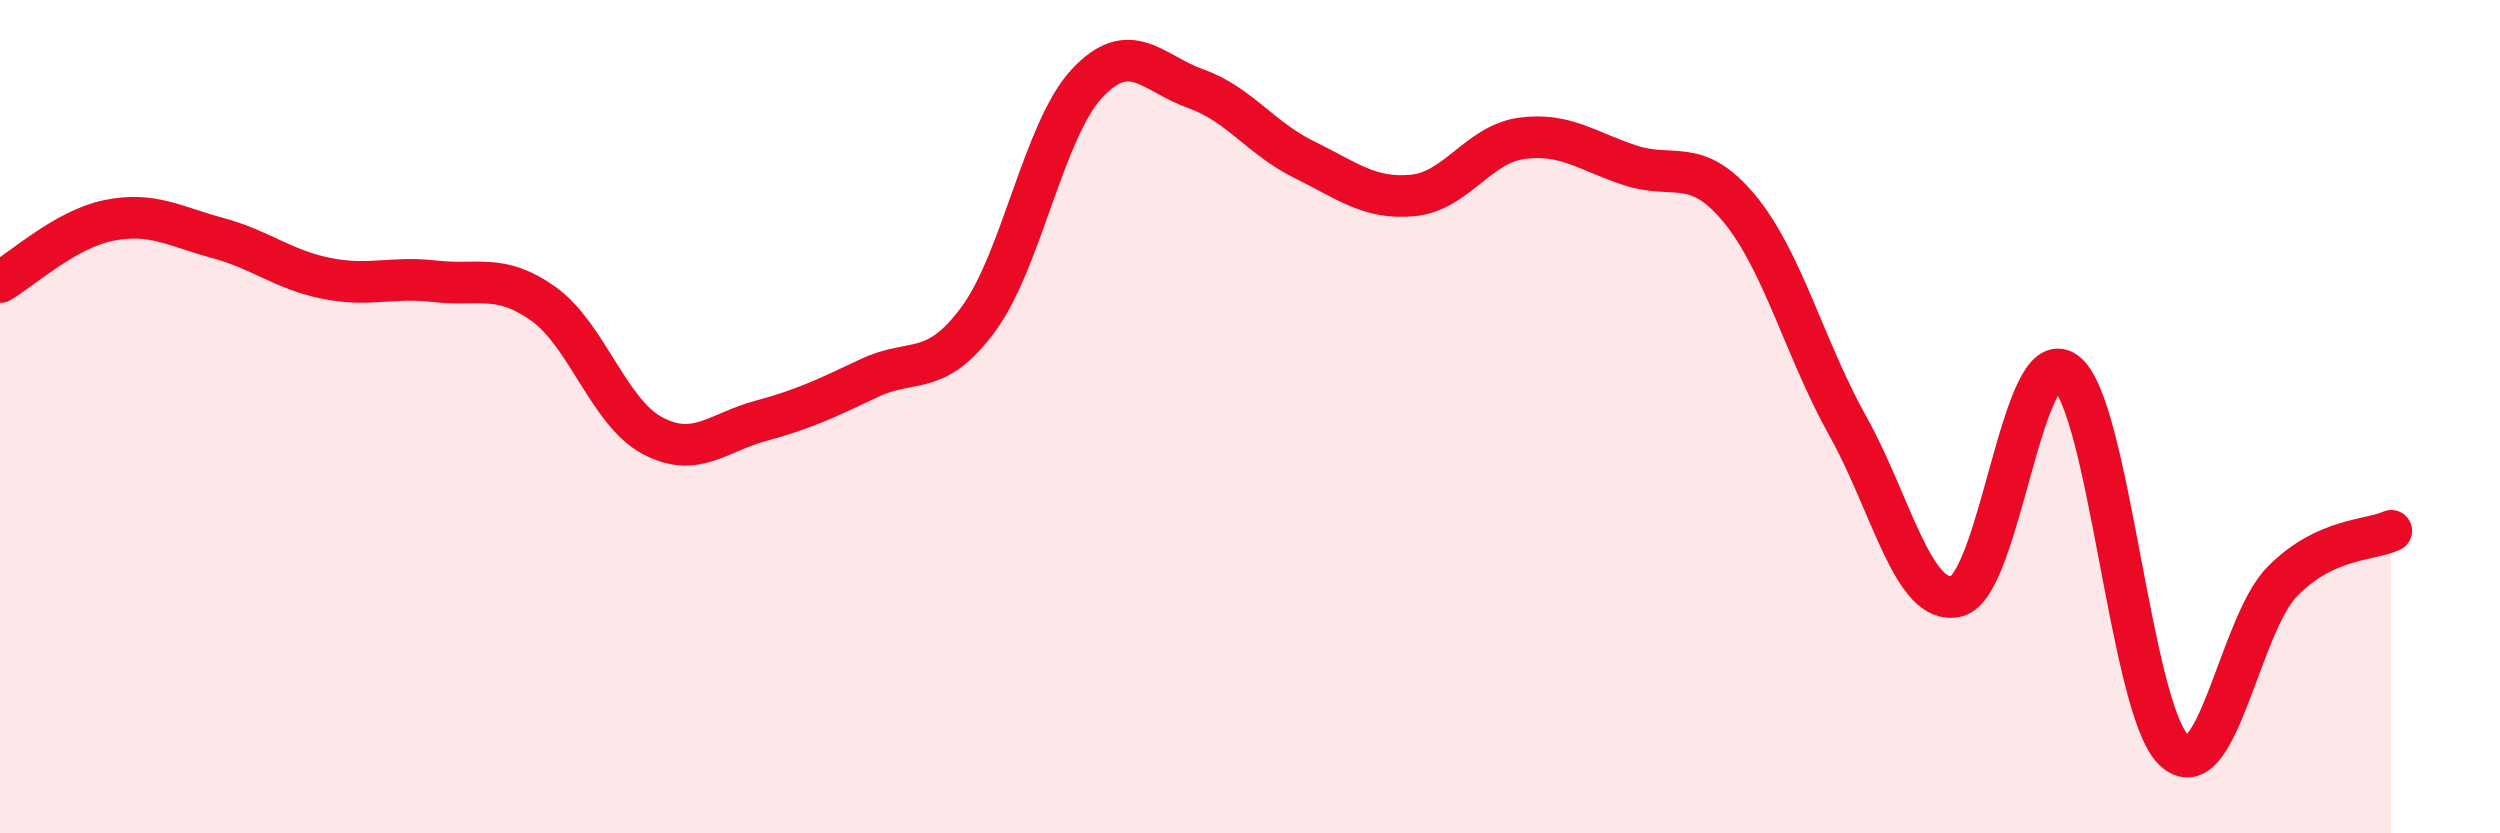
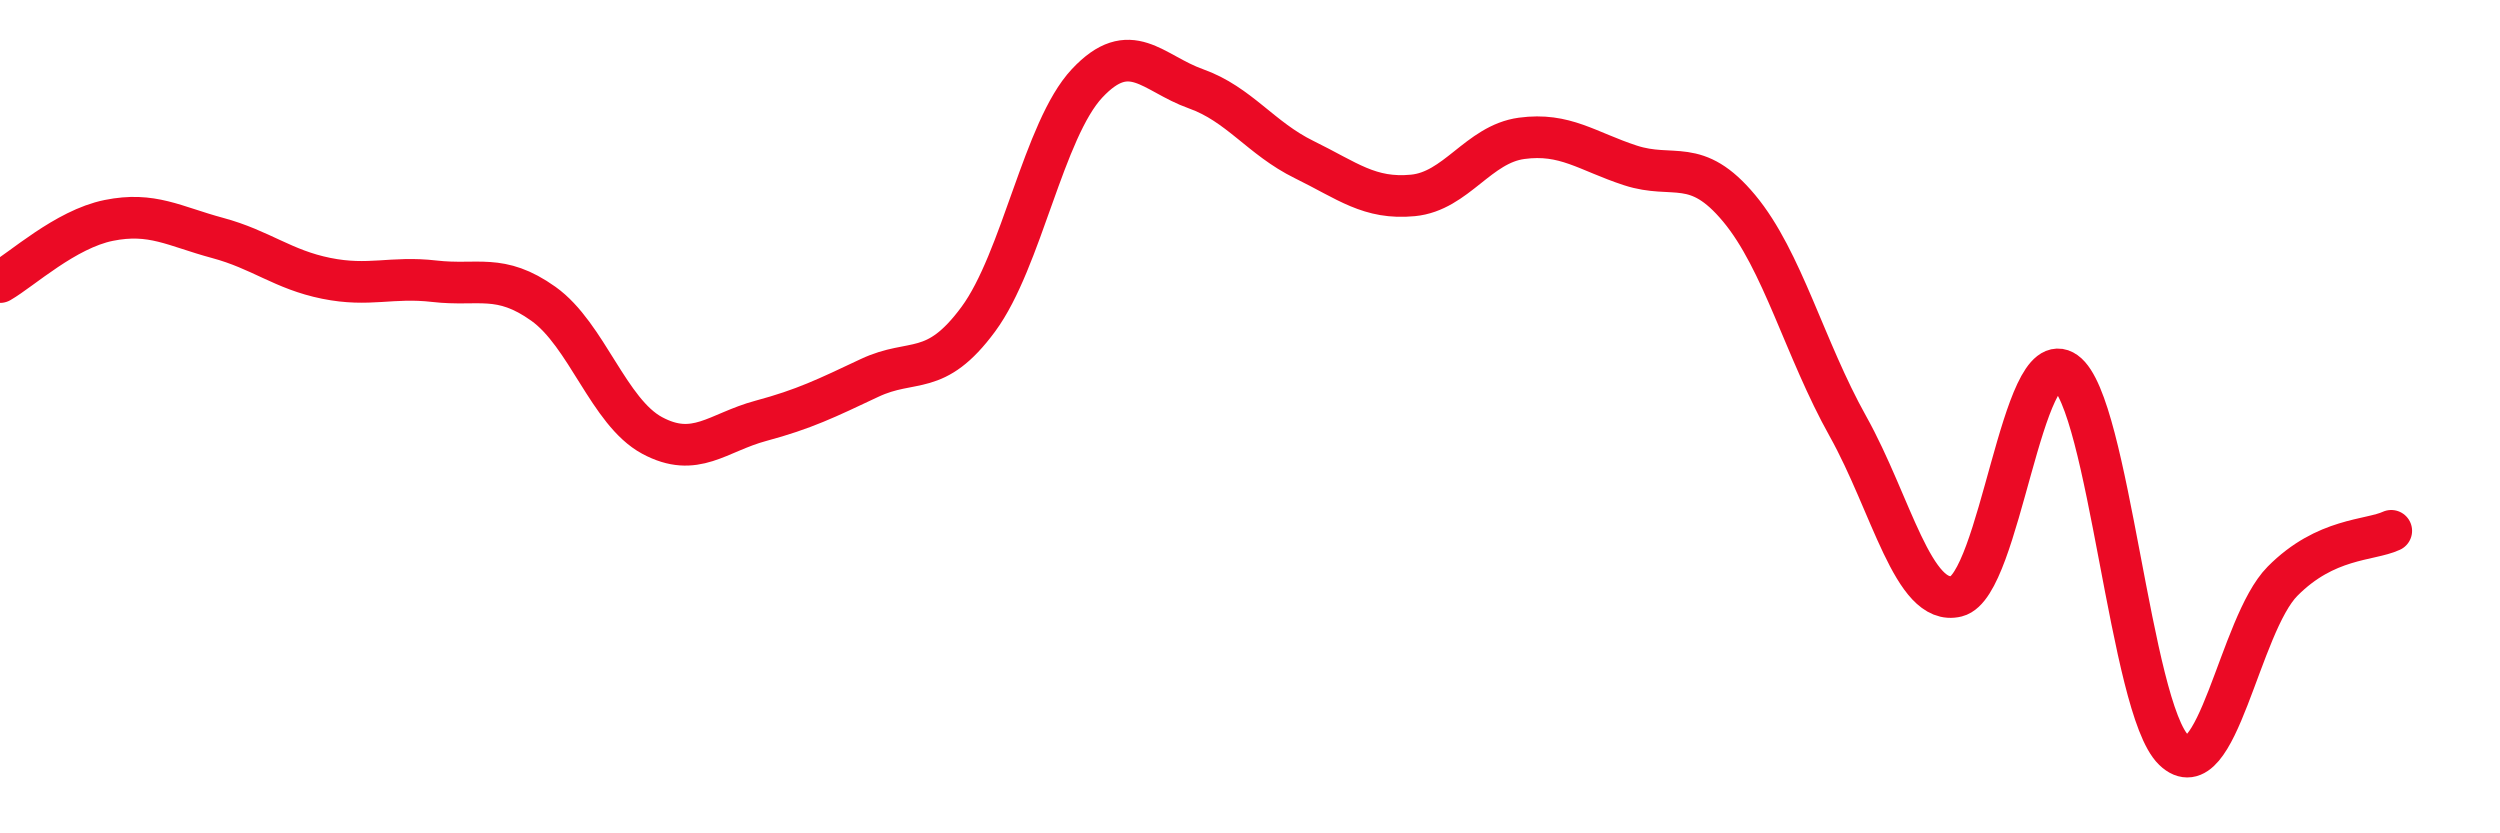
<svg xmlns="http://www.w3.org/2000/svg" width="60" height="20" viewBox="0 0 60 20">
-   <path d="M 0,6.77 C 0.52,6.47 1.57,5.5 2.61,5.29 C 3.65,5.08 4.18,5.43 5.22,5.71 C 6.26,5.99 6.79,6.47 7.83,6.68 C 8.87,6.89 9.39,6.63 10.43,6.75 C 11.47,6.87 12,6.55 13.04,7.29 C 14.08,8.03 14.61,9.89 15.65,10.45 C 16.69,11.01 17.22,10.38 18.26,10.1 C 19.3,9.82 19.83,9.56 20.87,9.07 C 21.91,8.58 22.44,9.07 23.48,7.66 C 24.52,6.25 25.05,3.11 26.09,2 C 27.13,0.89 27.66,1.76 28.7,2.13 C 29.74,2.5 30.26,3.32 31.3,3.83 C 32.34,4.34 32.87,4.79 33.91,4.69 C 34.95,4.59 35.48,3.46 36.52,3.32 C 37.56,3.18 38.09,3.63 39.13,3.97 C 40.17,4.31 40.7,3.75 41.74,5 C 42.78,6.25 43.31,8.37 44.35,10.23 C 45.39,12.09 45.92,14.57 46.96,14.31 C 48,14.05 48.53,8.19 49.57,8.93 C 50.61,9.67 51.13,17 52.17,18 C 53.21,19 53.74,15 54.78,13.95 C 55.82,12.9 56.87,12.98 57.39,12.74L57.39 20L0 20Z" fill="#EB0A25" opacity="0.1" stroke-linecap="round" stroke-linejoin="round" />
  <path d="M 0,6.77 C 0.52,6.47 1.57,5.5 2.61,5.29 C 3.65,5.08 4.18,5.43 5.22,5.71 C 6.26,5.99 6.79,6.47 7.83,6.68 C 8.87,6.89 9.39,6.63 10.43,6.75 C 11.47,6.87 12,6.55 13.04,7.29 C 14.08,8.03 14.61,9.89 15.65,10.45 C 16.69,11.01 17.22,10.38 18.26,10.1 C 19.3,9.82 19.83,9.56 20.87,9.07 C 21.91,8.58 22.44,9.07 23.48,7.66 C 24.52,6.25 25.05,3.11 26.09,2 C 27.13,0.89 27.66,1.76 28.7,2.13 C 29.74,2.5 30.26,3.32 31.3,3.83 C 32.34,4.34 32.87,4.79 33.91,4.69 C 34.95,4.59 35.48,3.46 36.52,3.32 C 37.56,3.18 38.09,3.63 39.13,3.97 C 40.17,4.31 40.7,3.75 41.74,5 C 42.78,6.25 43.31,8.37 44.35,10.23 C 45.39,12.09 45.92,14.57 46.96,14.31 C 48,14.05 48.53,8.19 49.57,8.93 C 50.61,9.67 51.13,17 52.17,18 C 53.21,19 53.74,15 54.78,13.95 C 55.82,12.9 56.87,12.98 57.39,12.74" stroke="#EB0A25" stroke-width="1" fill="none" stroke-linecap="round" stroke-linejoin="round" />
</svg>